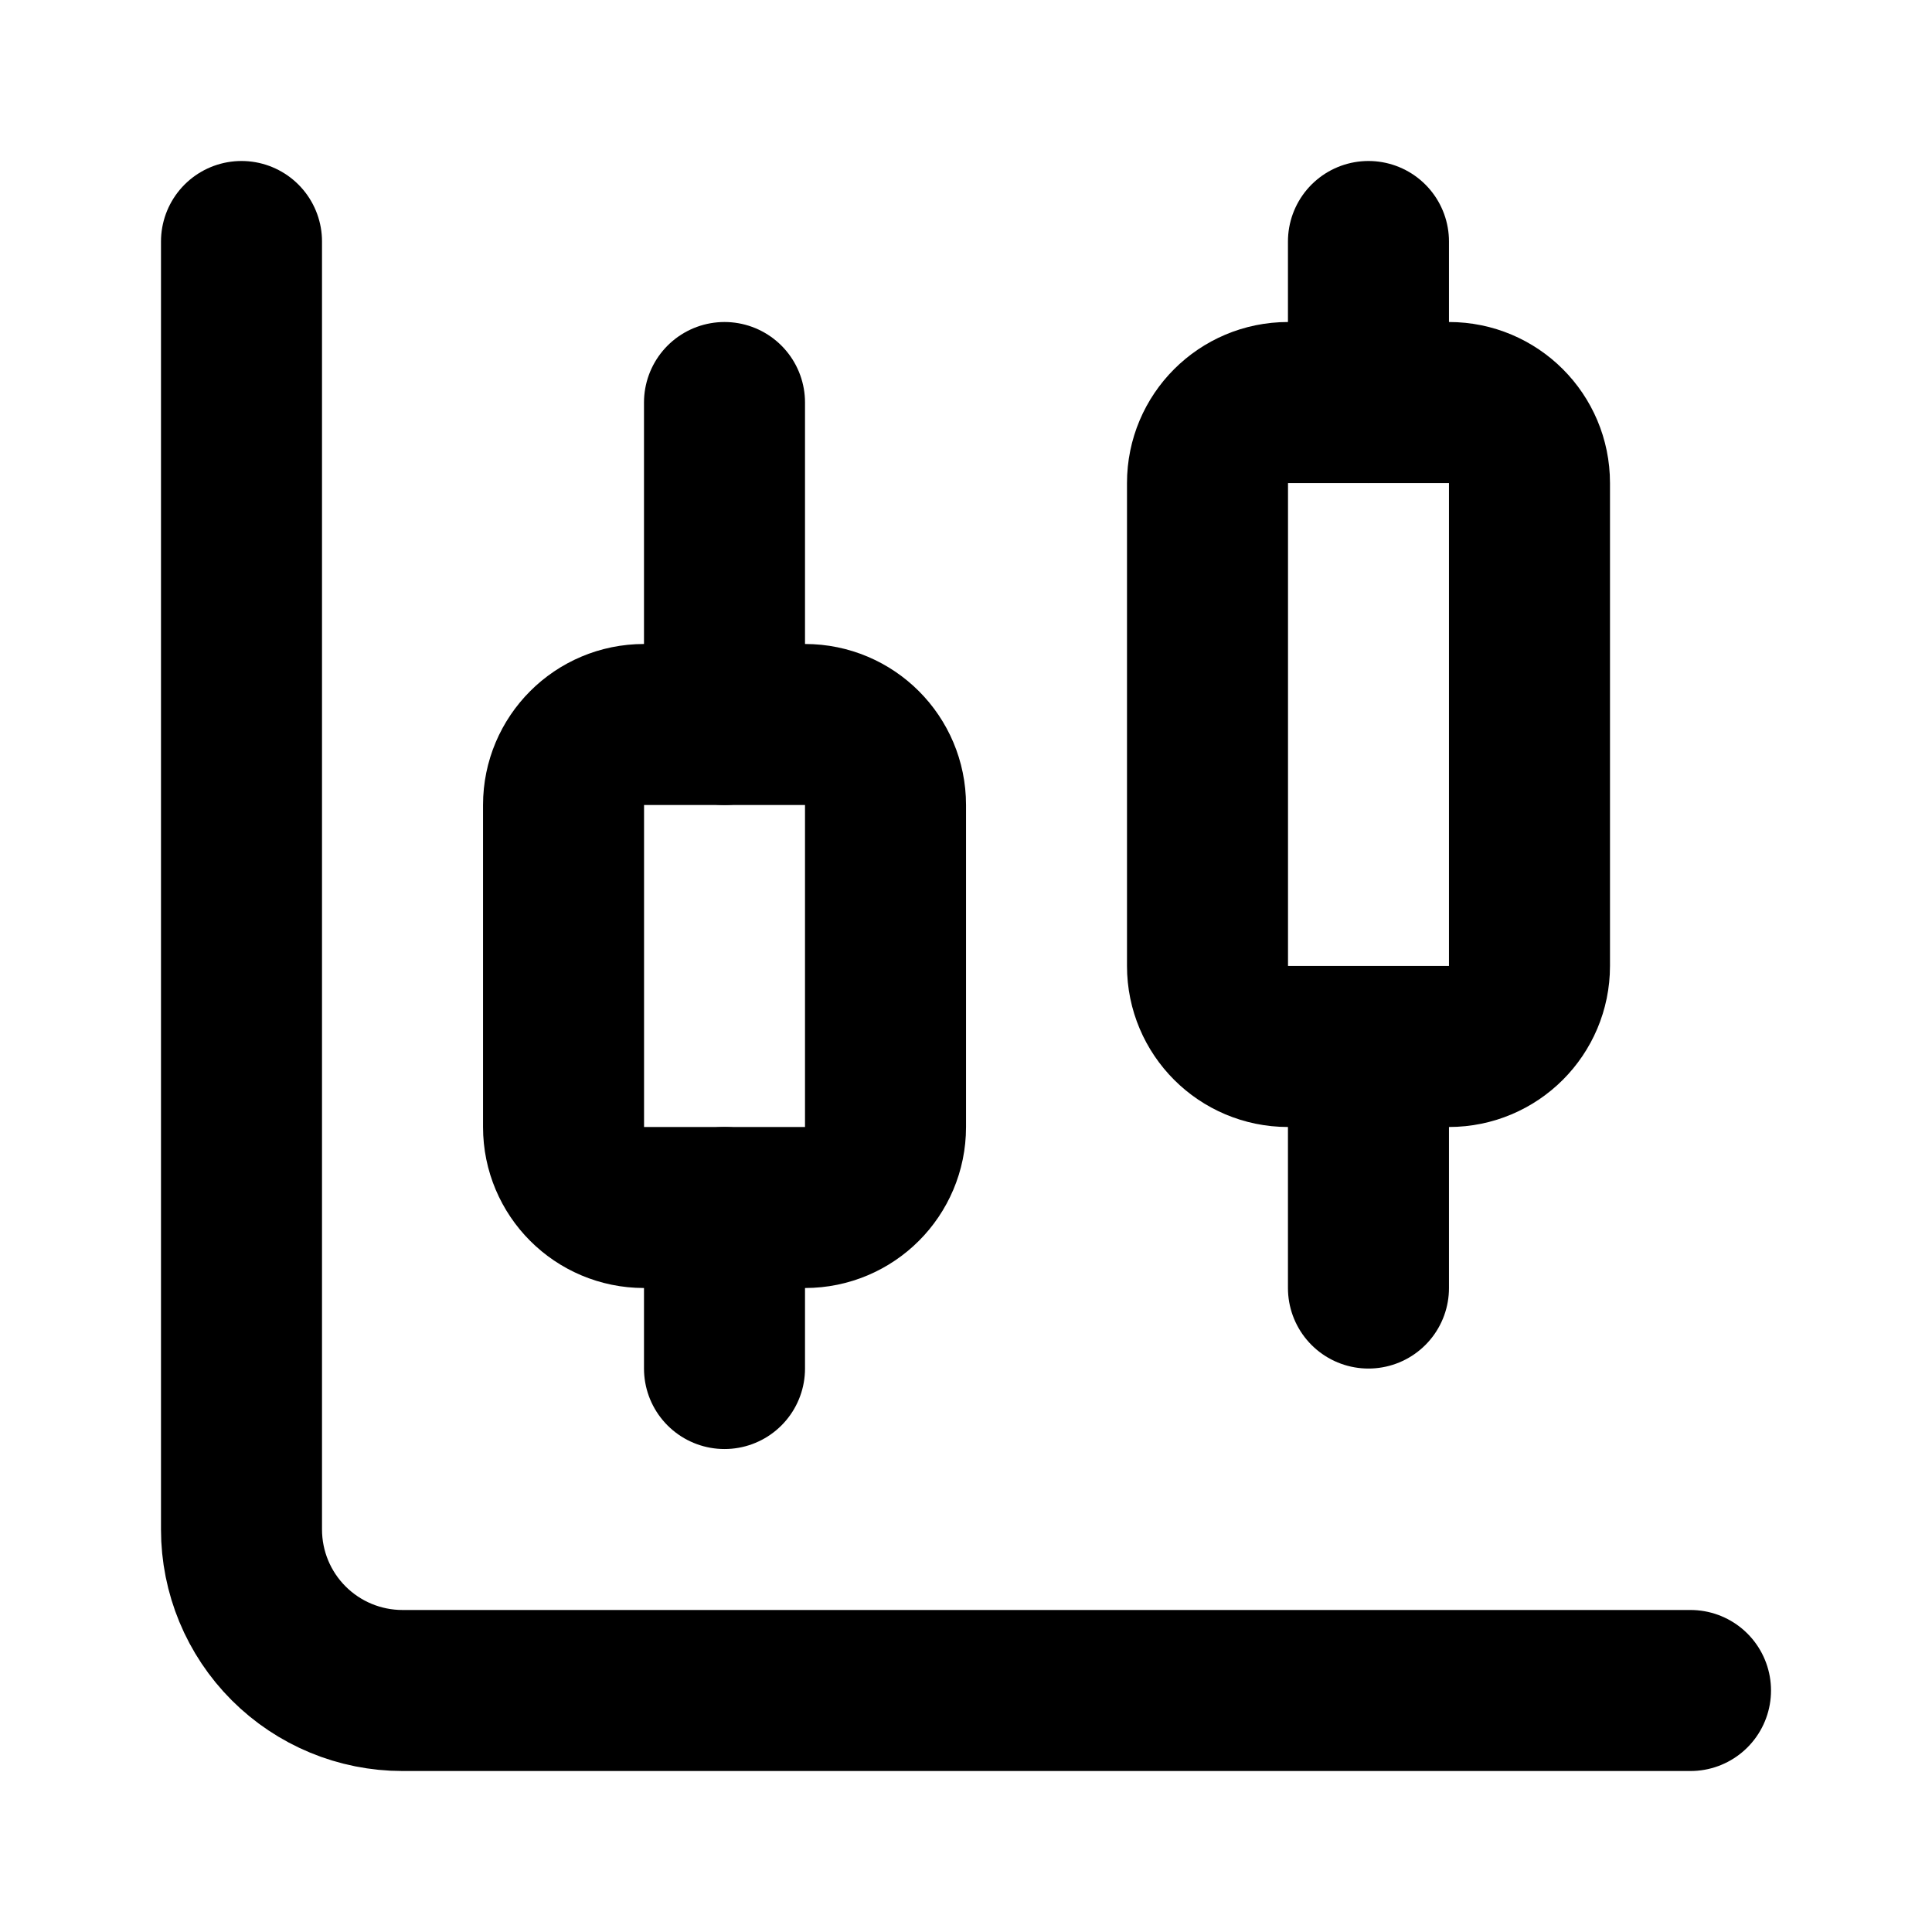
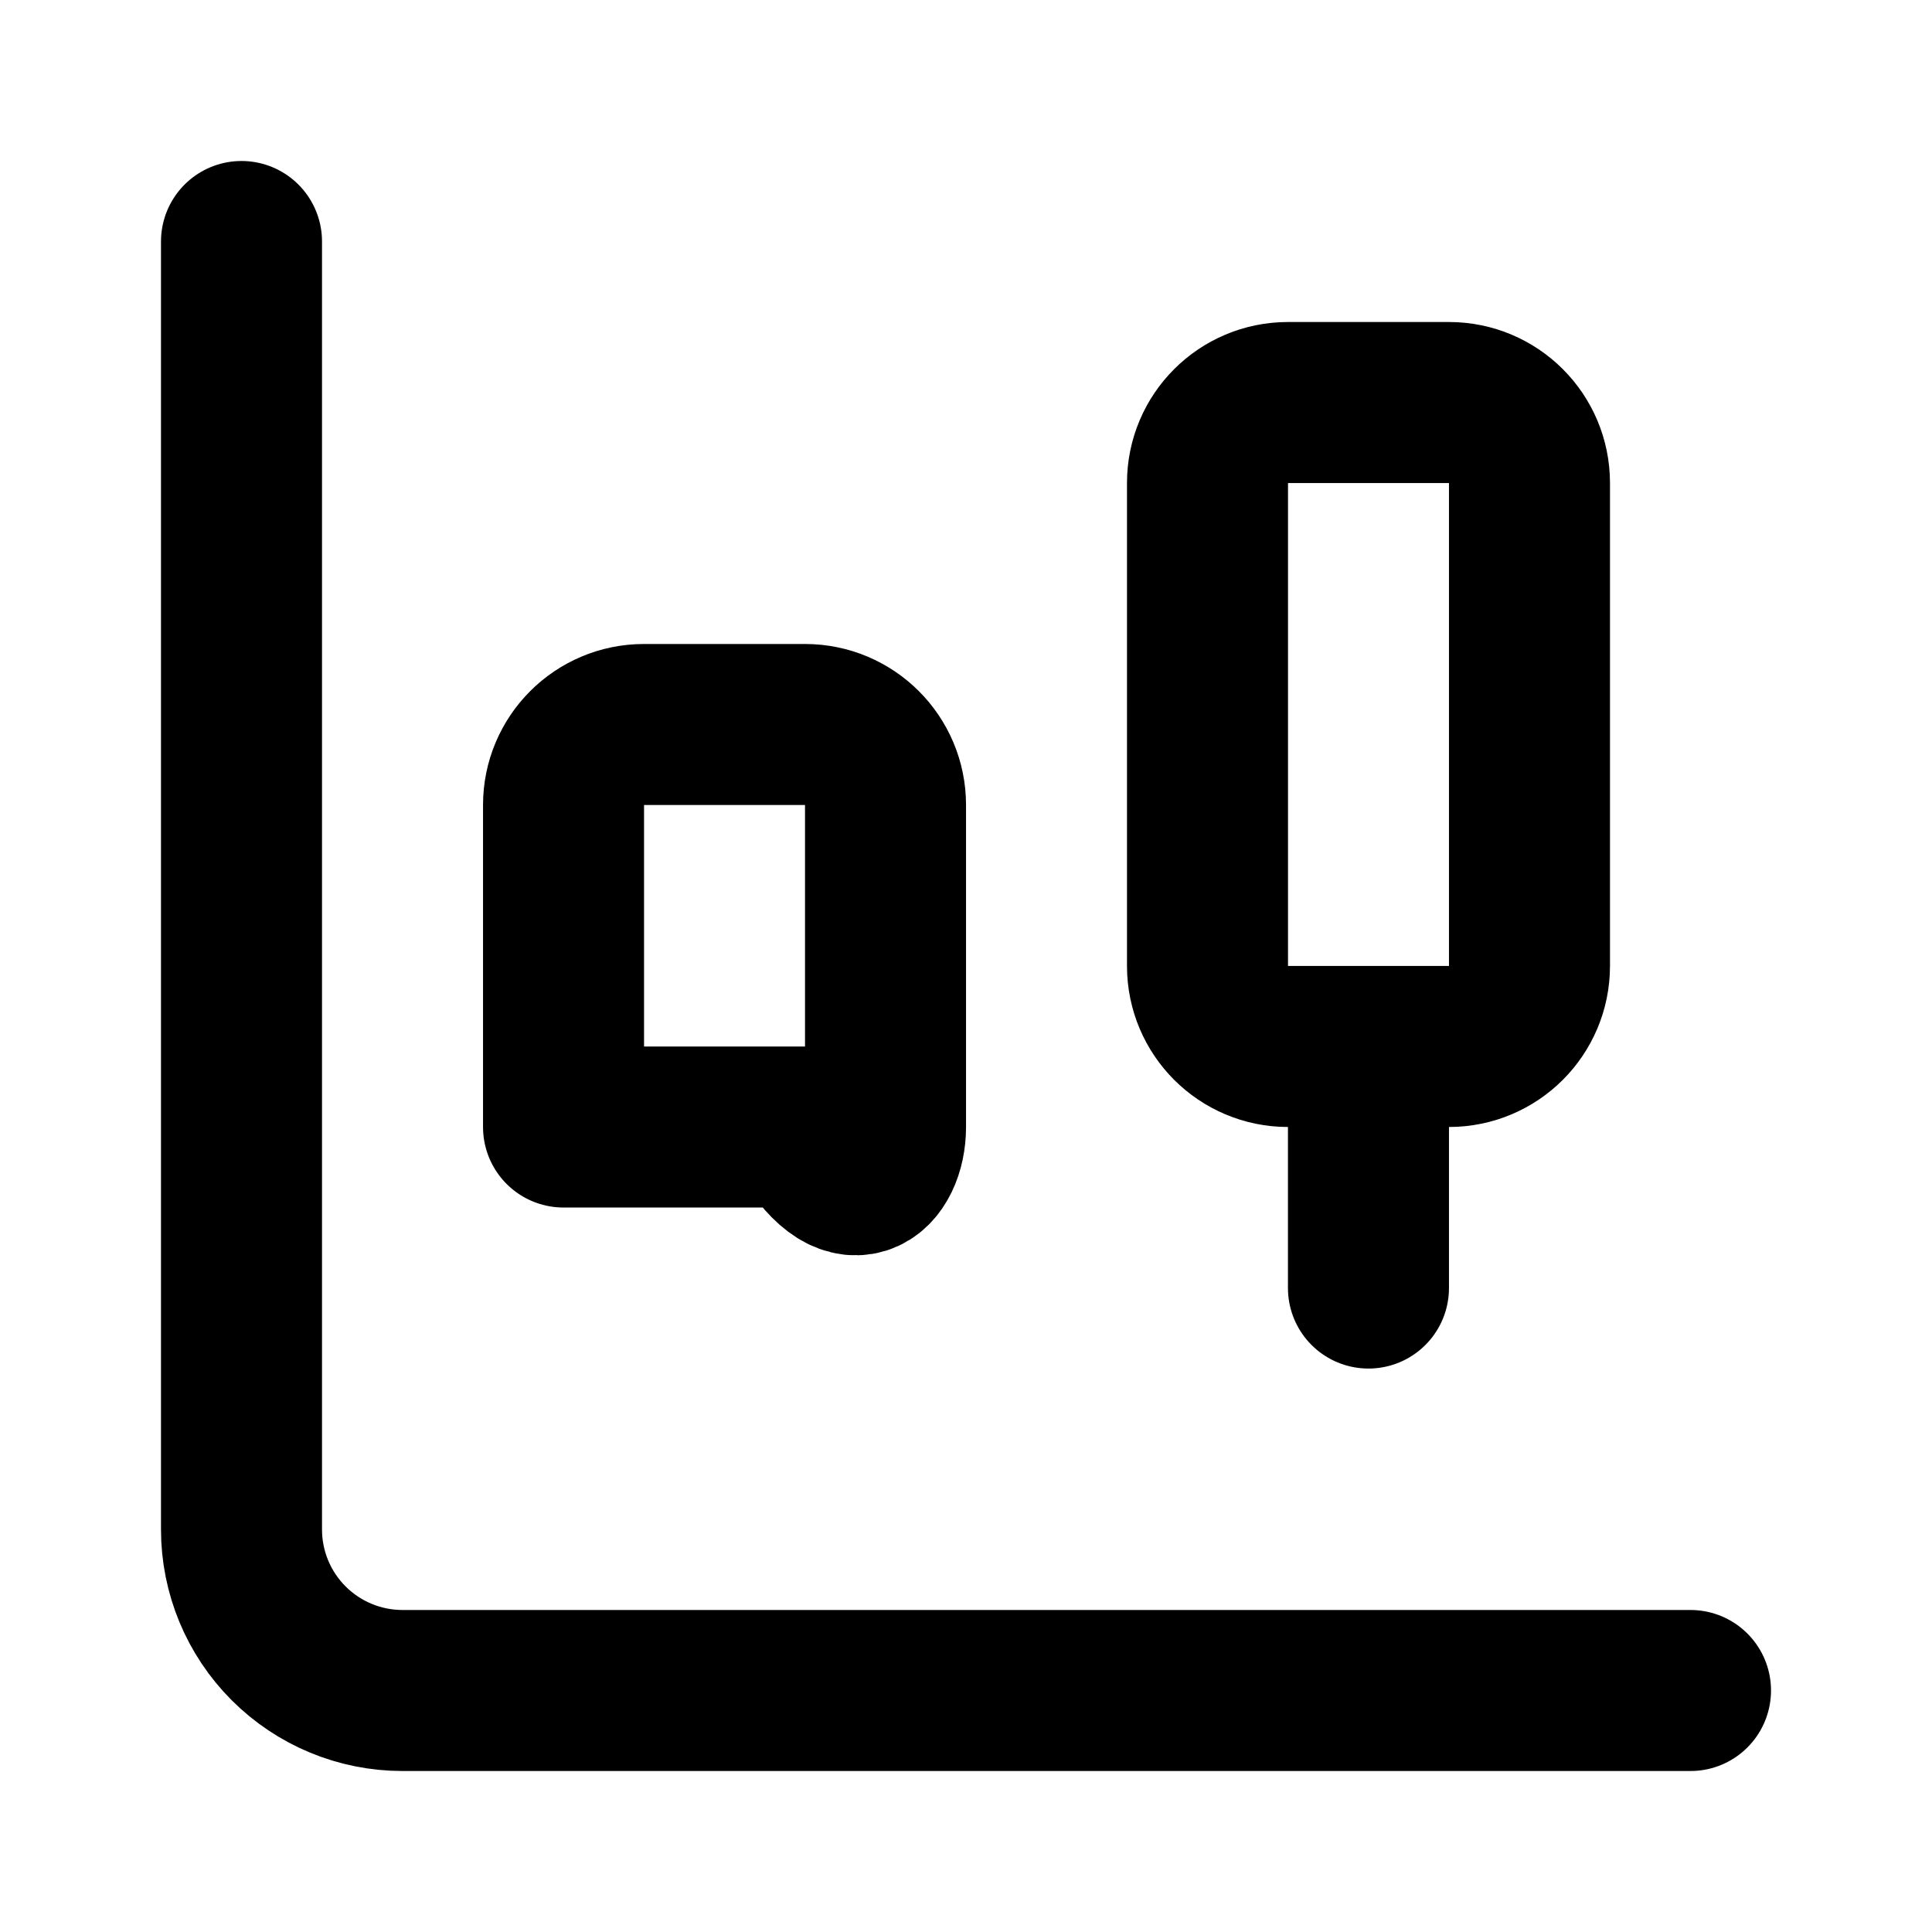
<svg xmlns="http://www.w3.org/2000/svg" width="32" height="32" viewBox="0 0 32 32" fill="none">
-   <path d="M12 6.667V12" stroke="black" stroke-width="2.667" stroke-linecap="round" stroke-linejoin="round" />
-   <path d="M13.334 12H10.667C9.93 12 9.334 12.597 9.334 13.333V18.667C9.334 19.403 9.93 20 10.667 20H13.334C14.07 20 14.667 19.403 14.667 18.667V13.333C14.667 12.597 14.07 12 13.334 12Z" stroke="black" stroke-width="2.667" stroke-linecap="round" stroke-linejoin="round" />
-   <path d="M12 20V22.667" stroke="black" stroke-width="2.667" stroke-linecap="round" stroke-linejoin="round" />
-   <path d="M22.666 4V6.667" stroke="black" stroke-width="2.667" stroke-linecap="round" stroke-linejoin="round" />
+   <path d="M13.334 12H10.667C9.93 12 9.334 12.597 9.334 13.333V18.667H13.334C14.07 20 14.667 19.403 14.667 18.667V13.333C14.667 12.597 14.07 12 13.334 12Z" stroke="black" stroke-width="2.667" stroke-linecap="round" stroke-linejoin="round" />
  <path d="M24 6.667H21.333C20.597 6.667 20 7.263 20 8V16C20 16.736 20.597 17.333 21.333 17.333H24C24.736 17.333 25.333 16.736 25.333 16V8C25.333 7.263 24.736 6.667 24 6.667Z" stroke="black" stroke-width="2.667" stroke-linecap="round" stroke-linejoin="round" />
  <path d="M22.666 17.334V21.334" stroke="black" stroke-width="2.667" stroke-linecap="round" stroke-linejoin="round" />
  <path d="M4 4V25.333C4 26.041 4.281 26.719 4.781 27.219C5.281 27.719 5.959 28 6.667 28H28" stroke="black" stroke-width="2.667" stroke-linecap="round" stroke-linejoin="round" />
</svg>